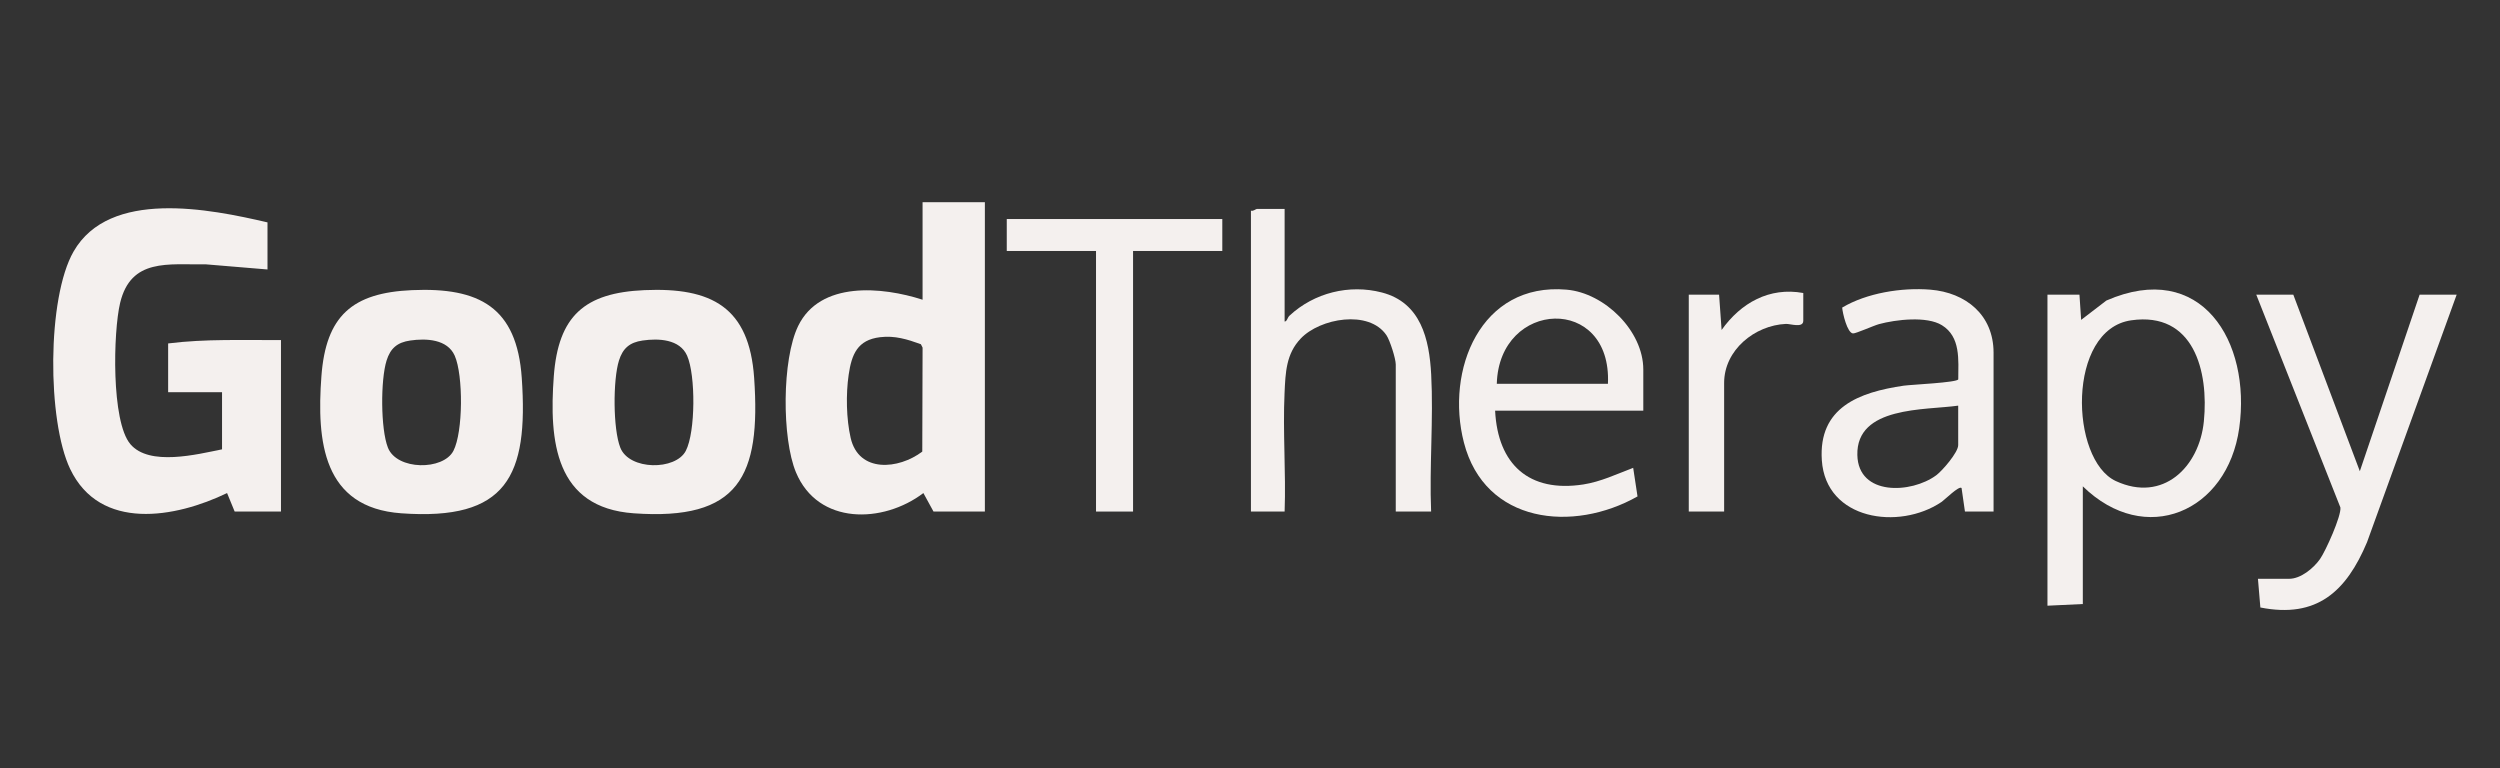
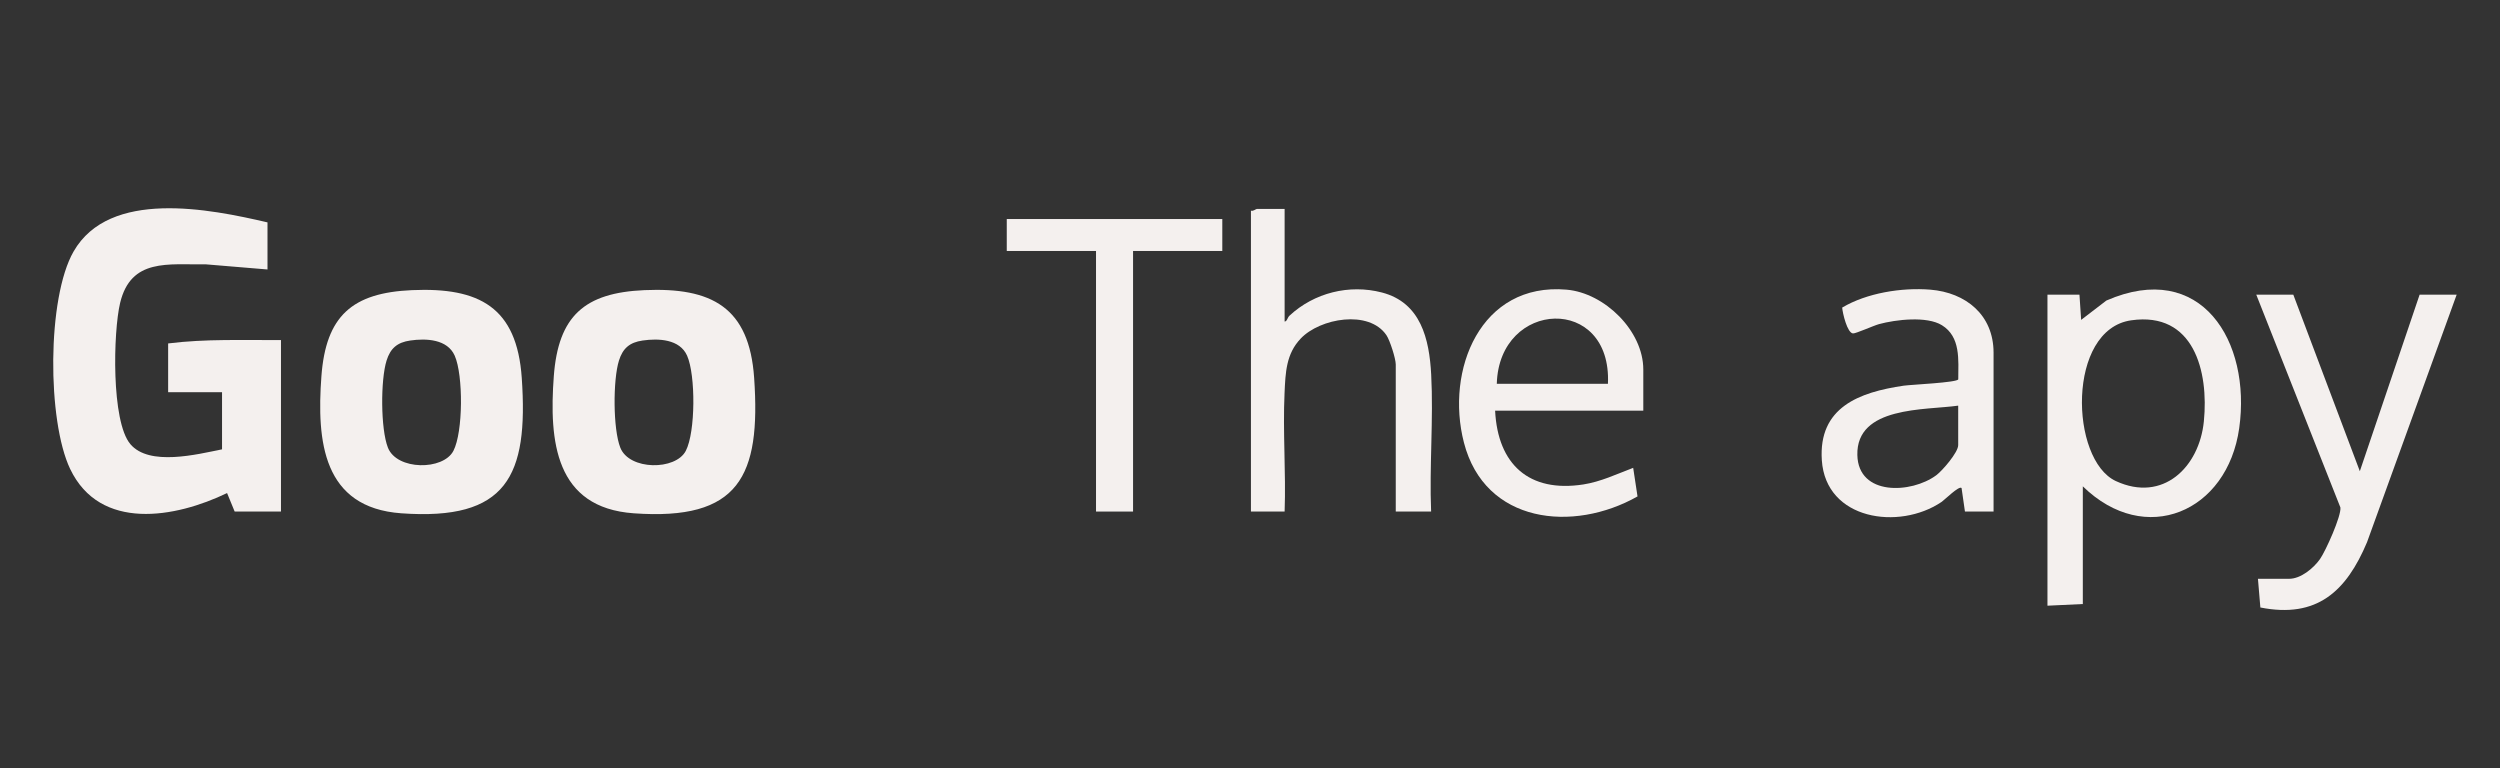
<svg xmlns="http://www.w3.org/2000/svg" width="179" height="55" viewBox="0 0 179 55" fill="none">
  <rect x="0" y="0" width="179" height="55" fill="#333333" stroke="none" />
  <path d="M19.153 15.923V19.294L14.757 18.928C12.058 18.965 9.37 18.46 8.599 21.697C8.109 23.755 7.952 30.173 9.336 31.803C10.693 33.401 14.109 32.533 15.898 32.173V28.081H12.039V24.59C14.717 24.254 17.421 24.363 20.118 24.349V36.627H16.802L16.258 35.303C12.556 37.09 7.161 38.053 5.024 33.58C3.38 30.139 3.355 21.343 5.267 18.01C7.841 13.521 14.993 14.952 19.153 15.923Z" fill="#F4F0EE" />
-   <path d="M70.517 14.479V36.627H66.839L66.114 35.303C63.232 37.495 58.57 37.611 56.991 33.82C55.975 31.38 55.987 25.731 57.148 23.341C58.722 20.101 63.173 20.528 66.056 21.46V14.479H70.517ZM63.015 24.143C61.39 24.338 60.978 25.373 60.765 26.831C60.562 28.213 60.594 29.994 60.907 31.355C61.488 33.883 64.346 33.615 66.035 32.334L66.057 24.89L65.937 24.648C64.963 24.292 64.071 24.016 63.015 24.143Z" fill="#F4F0EE" />
  <path d="M29.497 20.774C34.318 20.562 37.009 21.995 37.358 27.059C37.845 34.11 36.289 37.294 28.734 36.752C23.112 36.349 22.668 31.599 23.013 26.939C23.333 22.616 25.219 20.962 29.497 20.774ZM29.373 24.381C28.442 24.515 27.953 24.939 27.678 25.818C27.245 27.198 27.248 30.716 27.775 32.052C28.419 33.686 31.734 33.69 32.464 32.281C33.166 30.926 33.172 26.861 32.559 25.47C32.033 24.276 30.506 24.217 29.373 24.381Z" fill="#F4F0EE" />
  <path d="M46.136 20.774C50.957 20.562 53.648 21.995 53.997 27.059C54.483 34.11 52.928 37.294 45.373 36.752C39.751 36.349 39.307 31.599 39.652 26.939C39.972 22.616 41.858 20.962 46.136 20.774ZM46.012 24.381C45.081 24.515 44.592 24.939 44.317 25.818C43.884 27.198 43.887 30.716 44.414 32.052C45.058 33.686 48.373 33.69 49.103 32.281C49.805 30.926 49.811 26.861 49.198 25.47C48.672 24.276 47.145 24.217 46.012 24.381Z" fill="#F4F0EE" />
  <path d="M148.889 21.099L149.01 22.904L150.816 21.519C157.601 18.558 161.201 24.434 160.328 30.654C159.485 36.666 153.598 39.19 149.13 34.822V43.248L146.598 43.368V21.099H148.889ZM152.595 22.934C147.972 23.595 148.198 32.918 151.496 34.445C154.866 36.005 157.468 33.45 157.796 30.173C158.156 26.583 157.077 22.293 152.595 22.934Z" fill="#F4F0EE" />
  <path d="M91.979 14.96V23.025C92.167 23.004 92.167 22.751 92.333 22.597C94.093 20.964 96.606 20.333 98.947 20.943C101.731 21.669 102.338 24.268 102.473 26.812C102.644 30.028 102.336 33.396 102.468 36.627H99.936V26.095C99.936 25.678 99.518 24.367 99.266 23.996C98.016 22.16 94.518 22.782 93.133 24.238C92.081 25.342 92.041 26.68 91.974 28.136C91.844 30.929 92.08 33.824 91.979 36.627H89.567V15.081C89.721 15.147 89.924 14.96 89.989 14.96L91.979 14.96Z" fill="#F4F0EE" />
  <path d="M117.66 29.405H107.05C107.242 33.249 109.475 35.289 113.365 34.687C114.614 34.493 115.768 33.939 116.936 33.498L117.246 35.544C112.636 38.153 106.319 37.494 104.818 31.693C103.474 26.495 106.002 20.201 112.172 20.74C114.894 20.978 117.66 23.691 117.66 26.456V29.405ZM115.128 27.479C115.42 21.075 107.335 21.438 107.171 27.479H115.128Z" fill="#F4F0EE" />
  <path d="M142.739 36.627H140.69L140.448 34.941C140.267 34.757 139.252 35.779 138.991 35.954C135.976 37.978 130.728 37.243 130.443 32.954C130.191 29.162 133.115 28.083 136.304 27.615C136.82 27.539 140.157 27.394 140.212 27.158C140.216 25.77 140.395 24.122 139.042 23.286C137.96 22.616 135.737 22.882 134.541 23.206C134.154 23.312 132.867 23.891 132.674 23.874C132.259 23.837 131.931 22.422 131.9 22.023C133.656 20.977 136.166 20.572 138.216 20.74C140.75 20.948 142.739 22.546 142.739 25.252V36.627ZM140.207 29.044C137.828 29.381 132.906 29.073 132.986 32.582C133.053 35.525 136.853 35.346 138.632 34.031C139.071 33.707 140.207 32.392 140.207 31.872L140.207 29.044Z" fill="#F4F0EE" />
  <path d="M164.201 21.099L168.964 33.739L173.244 21.099H175.897L169.478 38.825C167.999 42.341 165.892 44.3 161.842 43.496L161.669 41.442H163.9C164.743 41.442 165.647 40.684 166.108 40.035C166.516 39.459 167.645 36.943 167.574 36.338L161.549 21.099H164.201Z" fill="#F4F0EE" />
  <path d="M87.517 15.683V17.97H81.127V36.627H78.475V17.97H72.084V15.683H87.517Z" fill="#F4F0EE" />
-   <path d="M129.115 20.979V22.965C129.115 23.511 128.19 23.177 127.87 23.192C125.651 23.291 123.448 25.053 123.448 27.419V36.627H120.916V21.099H123.086L123.267 23.627C124.639 21.688 126.691 20.535 129.115 20.979Z" fill="#F4F0EE" />
</svg>